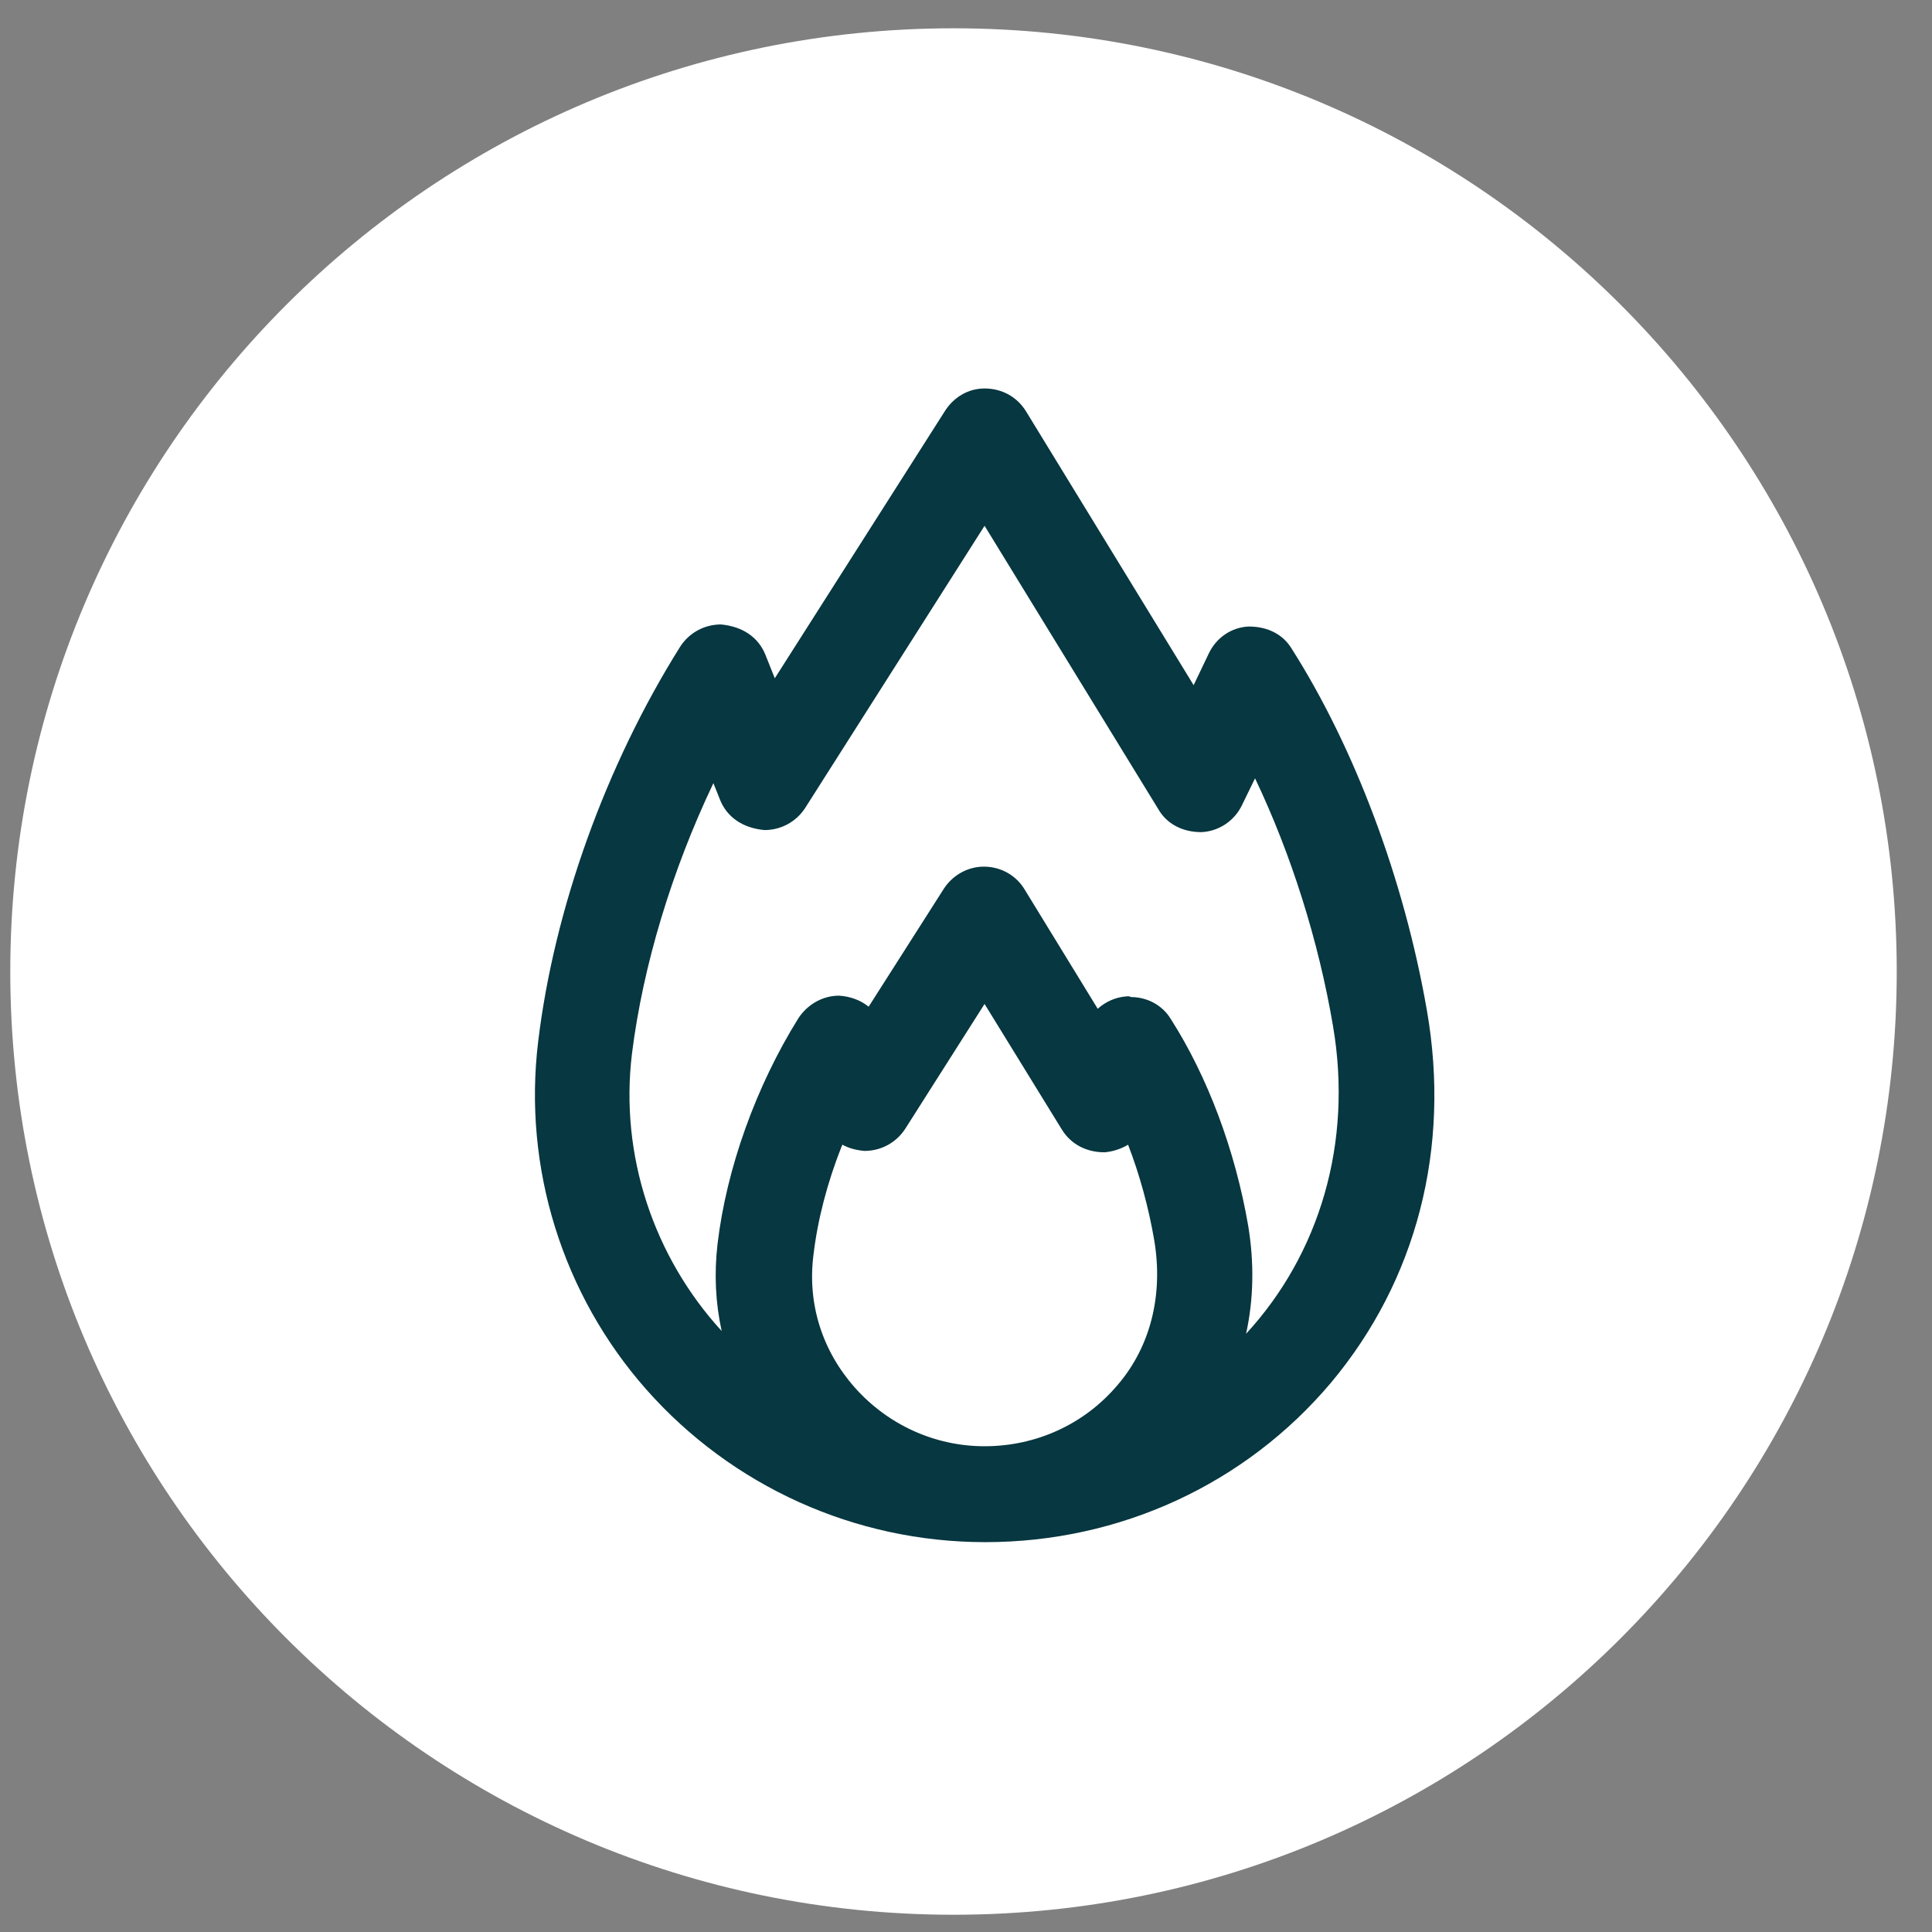
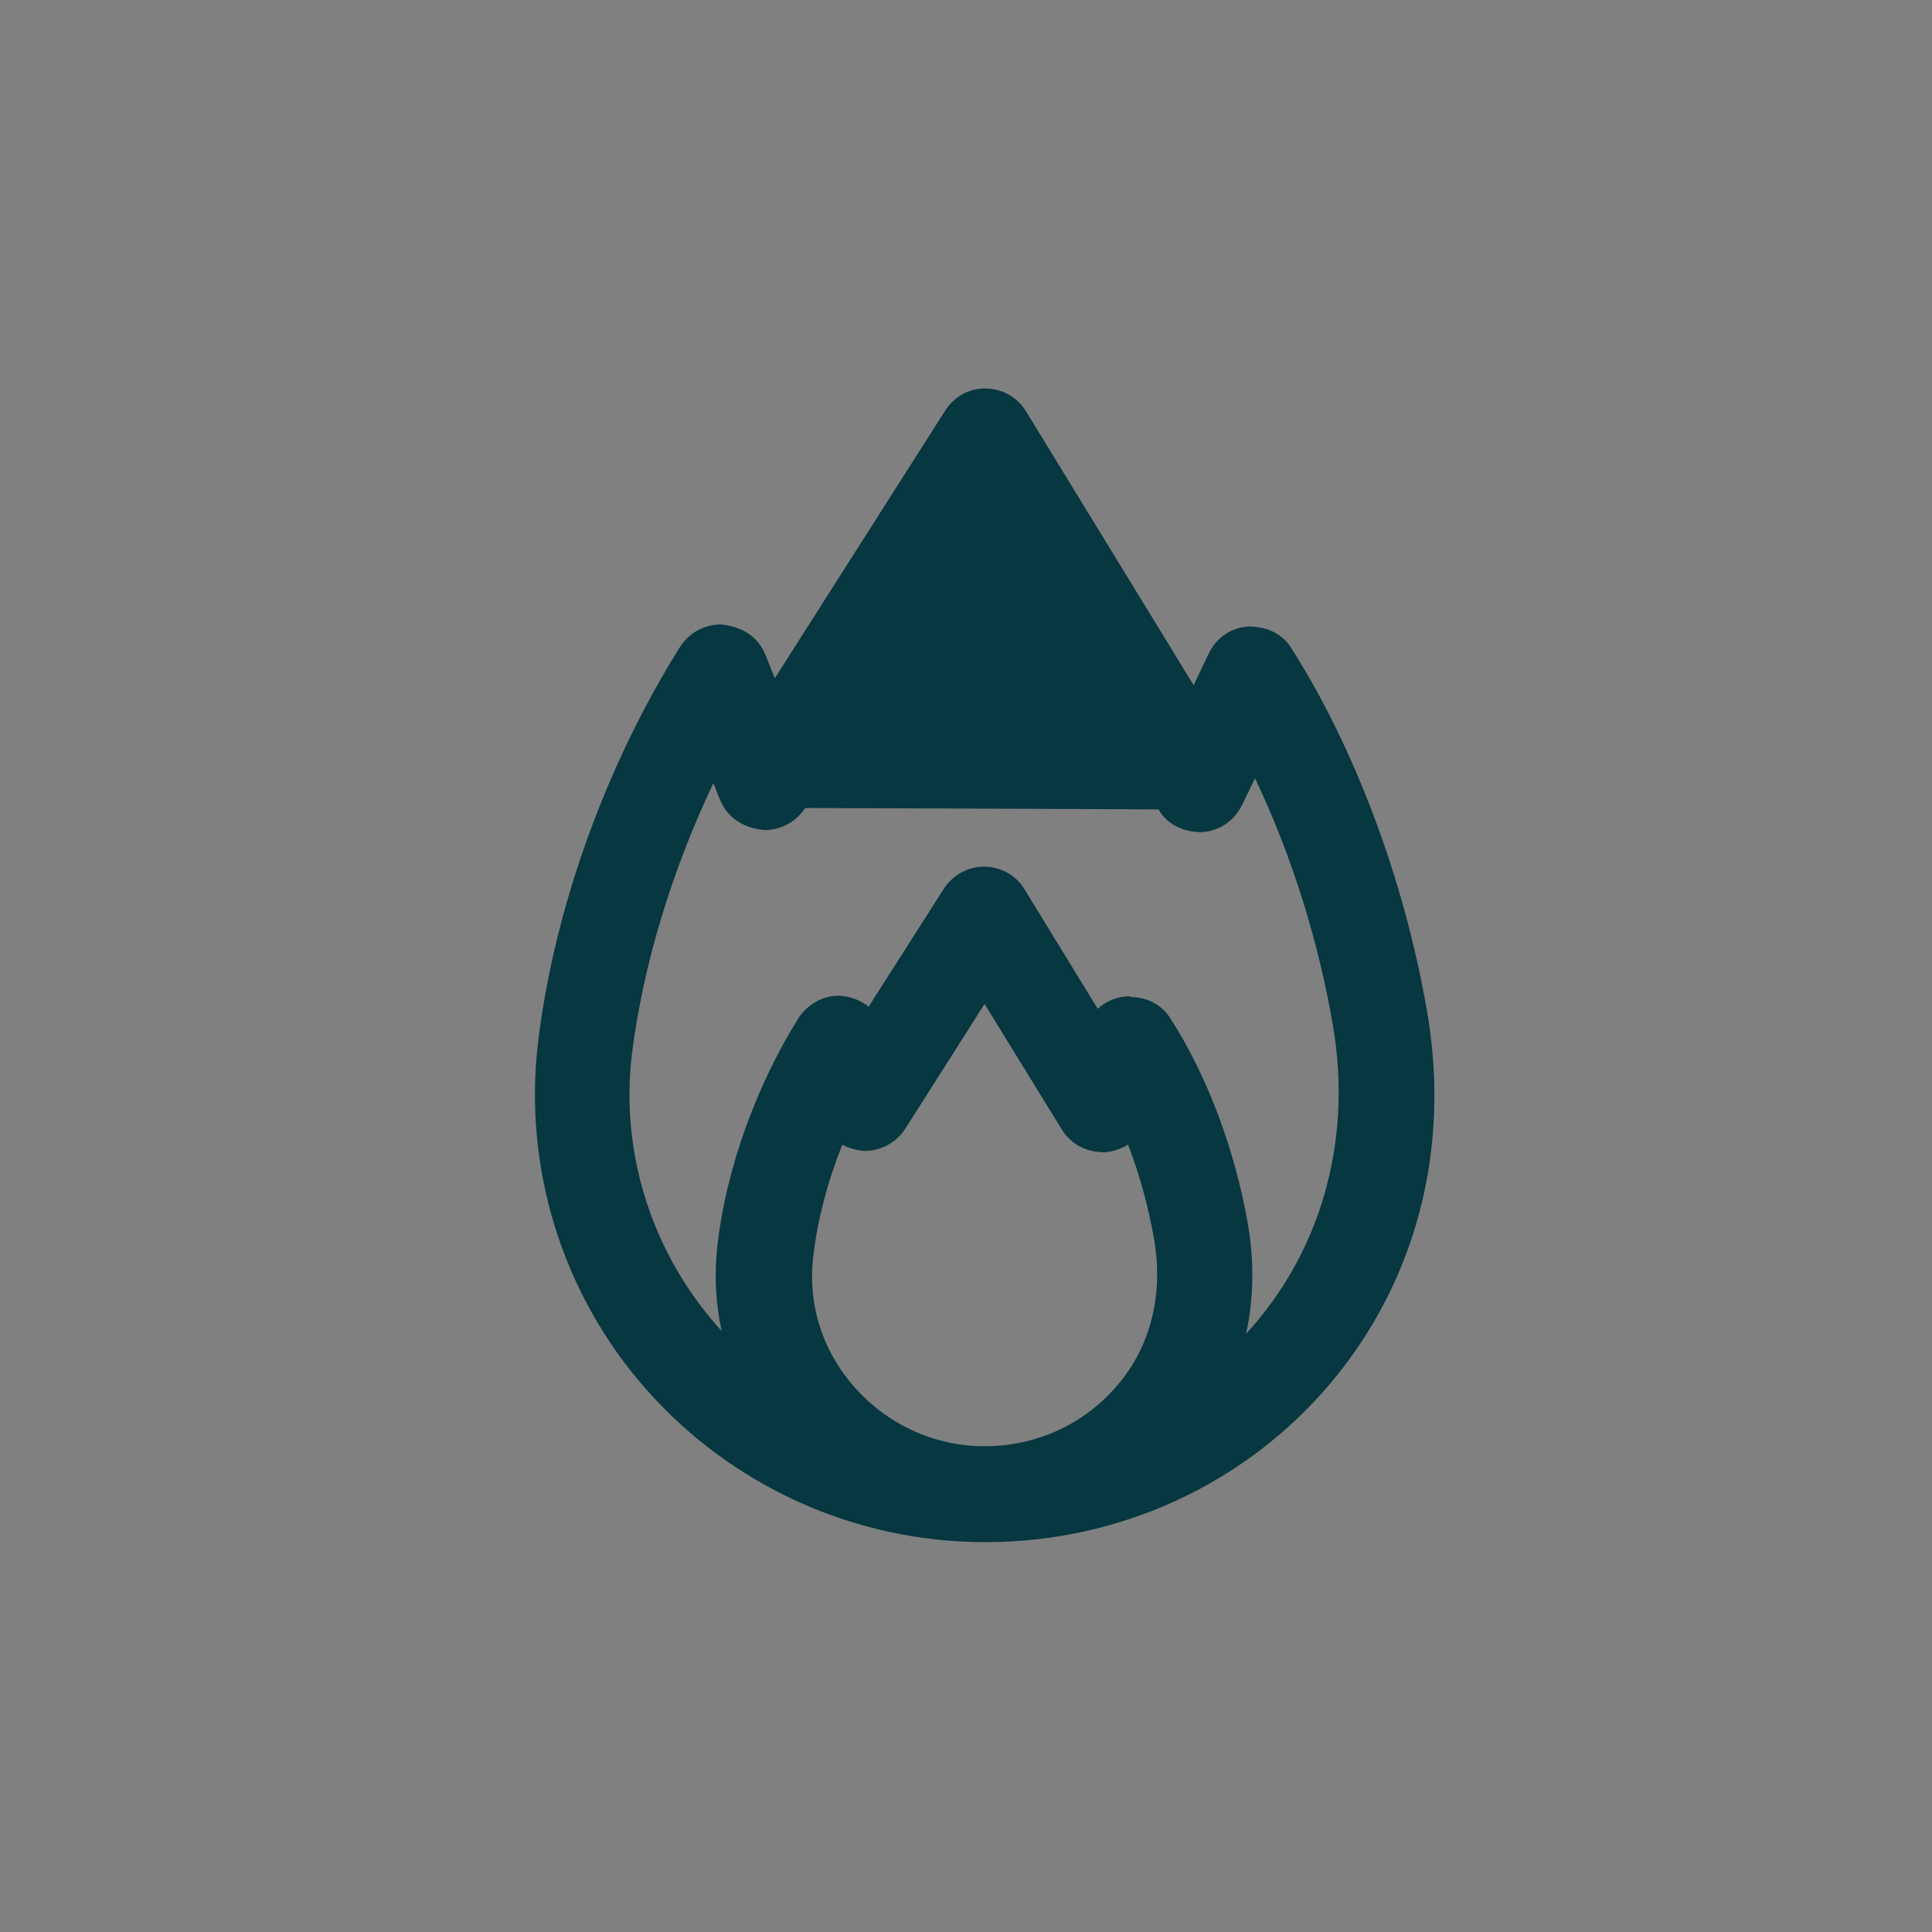
<svg xmlns="http://www.w3.org/2000/svg" width="28" height="28" viewBox="0 0 28 28" fill="none">
  <rect x="0" y="0" width="28" height="28" fill="#808080" stroke="none" />
-   <path d="M13.819 27.75C21.369 27.75 27.489 21.63 27.489 14.08C27.489 6.53 21.369 0.41 13.819 0.41C6.27 0.41 0.149 6.53 0.149 14.08C0.149 21.63 6.27 27.75 13.819 27.75Z" fill="white" />
-   <path d="M14.279 22.35C12.389 22.35 10.609 21.54 9.369 20.14C8.149 18.76 7.579 16.92 7.799 15.1C8.029 13.18 8.779 11.09 9.859 9.37C9.989 9.17 10.209 9.05 10.449 9.05C10.769 9.08 10.989 9.24 11.089 9.48L11.229 9.83L13.699 5.95C13.829 5.75 14.039 5.63 14.269 5.63C14.519 5.63 14.739 5.75 14.869 5.96L17.299 9.93L17.519 9.47C17.629 9.24 17.849 9.09 18.099 9.08C18.379 9.08 18.599 9.2 18.719 9.4C19.629 10.83 20.349 12.74 20.679 14.64C21.029 16.64 20.529 18.56 19.289 20.04C18.049 21.51 16.229 22.35 14.279 22.35ZM12.199 16.61C11.989 17.14 11.849 17.68 11.789 18.19C11.699 18.9 11.919 19.58 12.389 20.11C12.869 20.65 13.549 20.96 14.269 20.96C15.019 20.96 15.719 20.64 16.199 20.07C16.679 19.51 16.859 18.76 16.729 17.98C16.649 17.51 16.519 17.03 16.349 16.59C16.249 16.65 16.129 16.69 16.009 16.7C15.739 16.7 15.519 16.58 15.389 16.37L14.269 14.55L13.119 16.36C12.989 16.56 12.769 16.68 12.529 16.68C12.409 16.67 12.299 16.64 12.209 16.59L12.199 16.61ZM16.389 14.45C16.629 14.45 16.849 14.57 16.969 14.77C17.499 15.6 17.899 16.66 18.089 17.76C18.179 18.3 18.169 18.83 18.059 19.33C19.119 18.18 19.609 16.57 19.319 14.87C19.109 13.63 18.709 12.37 18.189 11.28L17.999 11.67C17.889 11.9 17.659 12.05 17.409 12.06C17.139 12.06 16.909 11.94 16.789 11.73L14.269 7.62L11.669 11.71C11.539 11.91 11.319 12.03 11.079 12.03C10.759 12 10.539 11.84 10.439 11.6L10.339 11.35C9.739 12.61 9.319 13.99 9.159 15.27C8.979 16.75 9.479 18.22 10.459 19.29C10.369 18.88 10.349 18.46 10.399 18.03C10.529 16.93 10.959 15.74 11.569 14.76C11.699 14.56 11.919 14.43 12.159 14.43C12.329 14.44 12.479 14.5 12.589 14.59L13.679 12.88C13.809 12.68 14.029 12.56 14.259 12.56C14.509 12.56 14.729 12.69 14.849 12.89L15.909 14.62C16.019 14.52 16.169 14.45 16.329 14.44H16.369L16.389 14.45Z" fill="#073740" />
-   <path d="M20.189 14.72C19.869 12.88 19.189 11.04 18.309 9.66C18.269 9.6 18.209 9.57 18.139 9.57C18.069 9.57 18.009 9.62 17.979 9.68L17.369 10.97L14.459 6.22C14.429 6.16 14.359 6.13 14.299 6.13C14.229 6.13 14.169 6.16 14.139 6.22L11.149 10.93L10.639 9.67C10.609 9.6 10.549 9.56 10.479 9.55C10.409 9.55 10.339 9.58 10.299 9.64C9.259 11.3 8.539 13.32 8.309 15.17C7.879 18.72 10.679 21.85 14.279 21.86C17.839 21.86 20.879 18.77 20.189 14.73V14.72ZM11.289 18.13C11.389 17.28 11.699 16.36 12.139 15.56L12.349 16.08C12.379 16.15 12.439 16.19 12.509 16.2C12.579 16.2 12.649 16.17 12.689 16.11L14.269 13.62L15.799 16.12C15.839 16.18 15.899 16.21 15.969 16.21C16.039 16.21 16.099 16.16 16.129 16.1L16.399 15.54C16.779 16.22 17.059 17.06 17.209 17.9C17.559 19.92 16.049 21.46 14.269 21.46C12.489 21.46 11.079 19.92 11.289 18.13ZM16.509 21.01C17.399 20.23 17.809 19.1 17.589 17.84C17.409 16.81 17.039 15.81 16.549 15.04C16.509 14.98 16.449 14.95 16.379 14.95C16.309 14.95 16.249 15 16.219 15.06L15.949 15.62L14.439 13.15C14.409 13.09 14.339 13.06 14.279 13.06C14.209 13.06 14.149 13.09 14.119 13.15L12.569 15.58L12.359 15.05C12.329 14.98 12.269 14.94 12.199 14.93C12.129 14.93 12.059 14.96 12.019 15.02C11.439 15.94 11.039 17.06 10.919 18.08C10.779 19.22 11.229 20.28 12.039 20.99C9.829 20.04 8.379 17.73 8.689 15.2C8.889 13.52 9.519 11.71 10.419 10.16L10.919 11.41C10.949 11.48 11.009 11.52 11.079 11.53C11.149 11.53 11.219 11.5 11.259 11.44L14.289 6.68L17.219 11.47C17.259 11.53 17.319 11.56 17.389 11.56C17.459 11.56 17.519 11.51 17.549 11.45L18.159 10.16C18.929 11.46 19.519 13.12 19.809 14.78C20.309 17.65 18.779 20.04 16.509 21.01Z" fill="#073740" />
+   <path d="M14.279 22.35C12.389 22.35 10.609 21.54 9.369 20.14C8.149 18.76 7.579 16.92 7.799 15.1C8.029 13.18 8.779 11.09 9.859 9.37C9.989 9.17 10.209 9.05 10.449 9.05C10.769 9.08 10.989 9.24 11.089 9.48L11.229 9.83L13.699 5.95C13.829 5.75 14.039 5.63 14.269 5.63C14.519 5.63 14.739 5.75 14.869 5.96L17.299 9.93L17.519 9.47C17.629 9.24 17.849 9.09 18.099 9.08C18.379 9.08 18.599 9.2 18.719 9.4C19.629 10.83 20.349 12.74 20.679 14.64C21.029 16.64 20.529 18.56 19.289 20.04C18.049 21.51 16.229 22.35 14.279 22.35ZM12.199 16.61C11.989 17.14 11.849 17.68 11.789 18.19C11.699 18.9 11.919 19.58 12.389 20.11C12.869 20.65 13.549 20.96 14.269 20.96C15.019 20.96 15.719 20.64 16.199 20.07C16.679 19.51 16.859 18.76 16.729 17.98C16.649 17.51 16.519 17.03 16.349 16.59C16.249 16.65 16.129 16.69 16.009 16.7C15.739 16.7 15.519 16.58 15.389 16.37L14.269 14.55L13.119 16.36C12.989 16.56 12.769 16.68 12.529 16.68C12.409 16.67 12.299 16.64 12.209 16.59L12.199 16.61ZM16.389 14.45C16.629 14.45 16.849 14.57 16.969 14.77C17.499 15.6 17.899 16.66 18.089 17.76C18.179 18.3 18.169 18.83 18.059 19.33C19.119 18.18 19.609 16.57 19.319 14.87C19.109 13.63 18.709 12.37 18.189 11.28L17.999 11.67C17.889 11.9 17.659 12.05 17.409 12.06C17.139 12.06 16.909 11.94 16.789 11.73L11.669 11.71C11.539 11.91 11.319 12.03 11.079 12.03C10.759 12 10.539 11.84 10.439 11.6L10.339 11.35C9.739 12.61 9.319 13.99 9.159 15.27C8.979 16.75 9.479 18.22 10.459 19.29C10.369 18.88 10.349 18.46 10.399 18.03C10.529 16.93 10.959 15.74 11.569 14.76C11.699 14.56 11.919 14.43 12.159 14.43C12.329 14.44 12.479 14.5 12.589 14.59L13.679 12.88C13.809 12.68 14.029 12.56 14.259 12.56C14.509 12.56 14.729 12.69 14.849 12.89L15.909 14.62C16.019 14.52 16.169 14.45 16.329 14.44H16.369L16.389 14.45Z" fill="#073740" />
</svg>